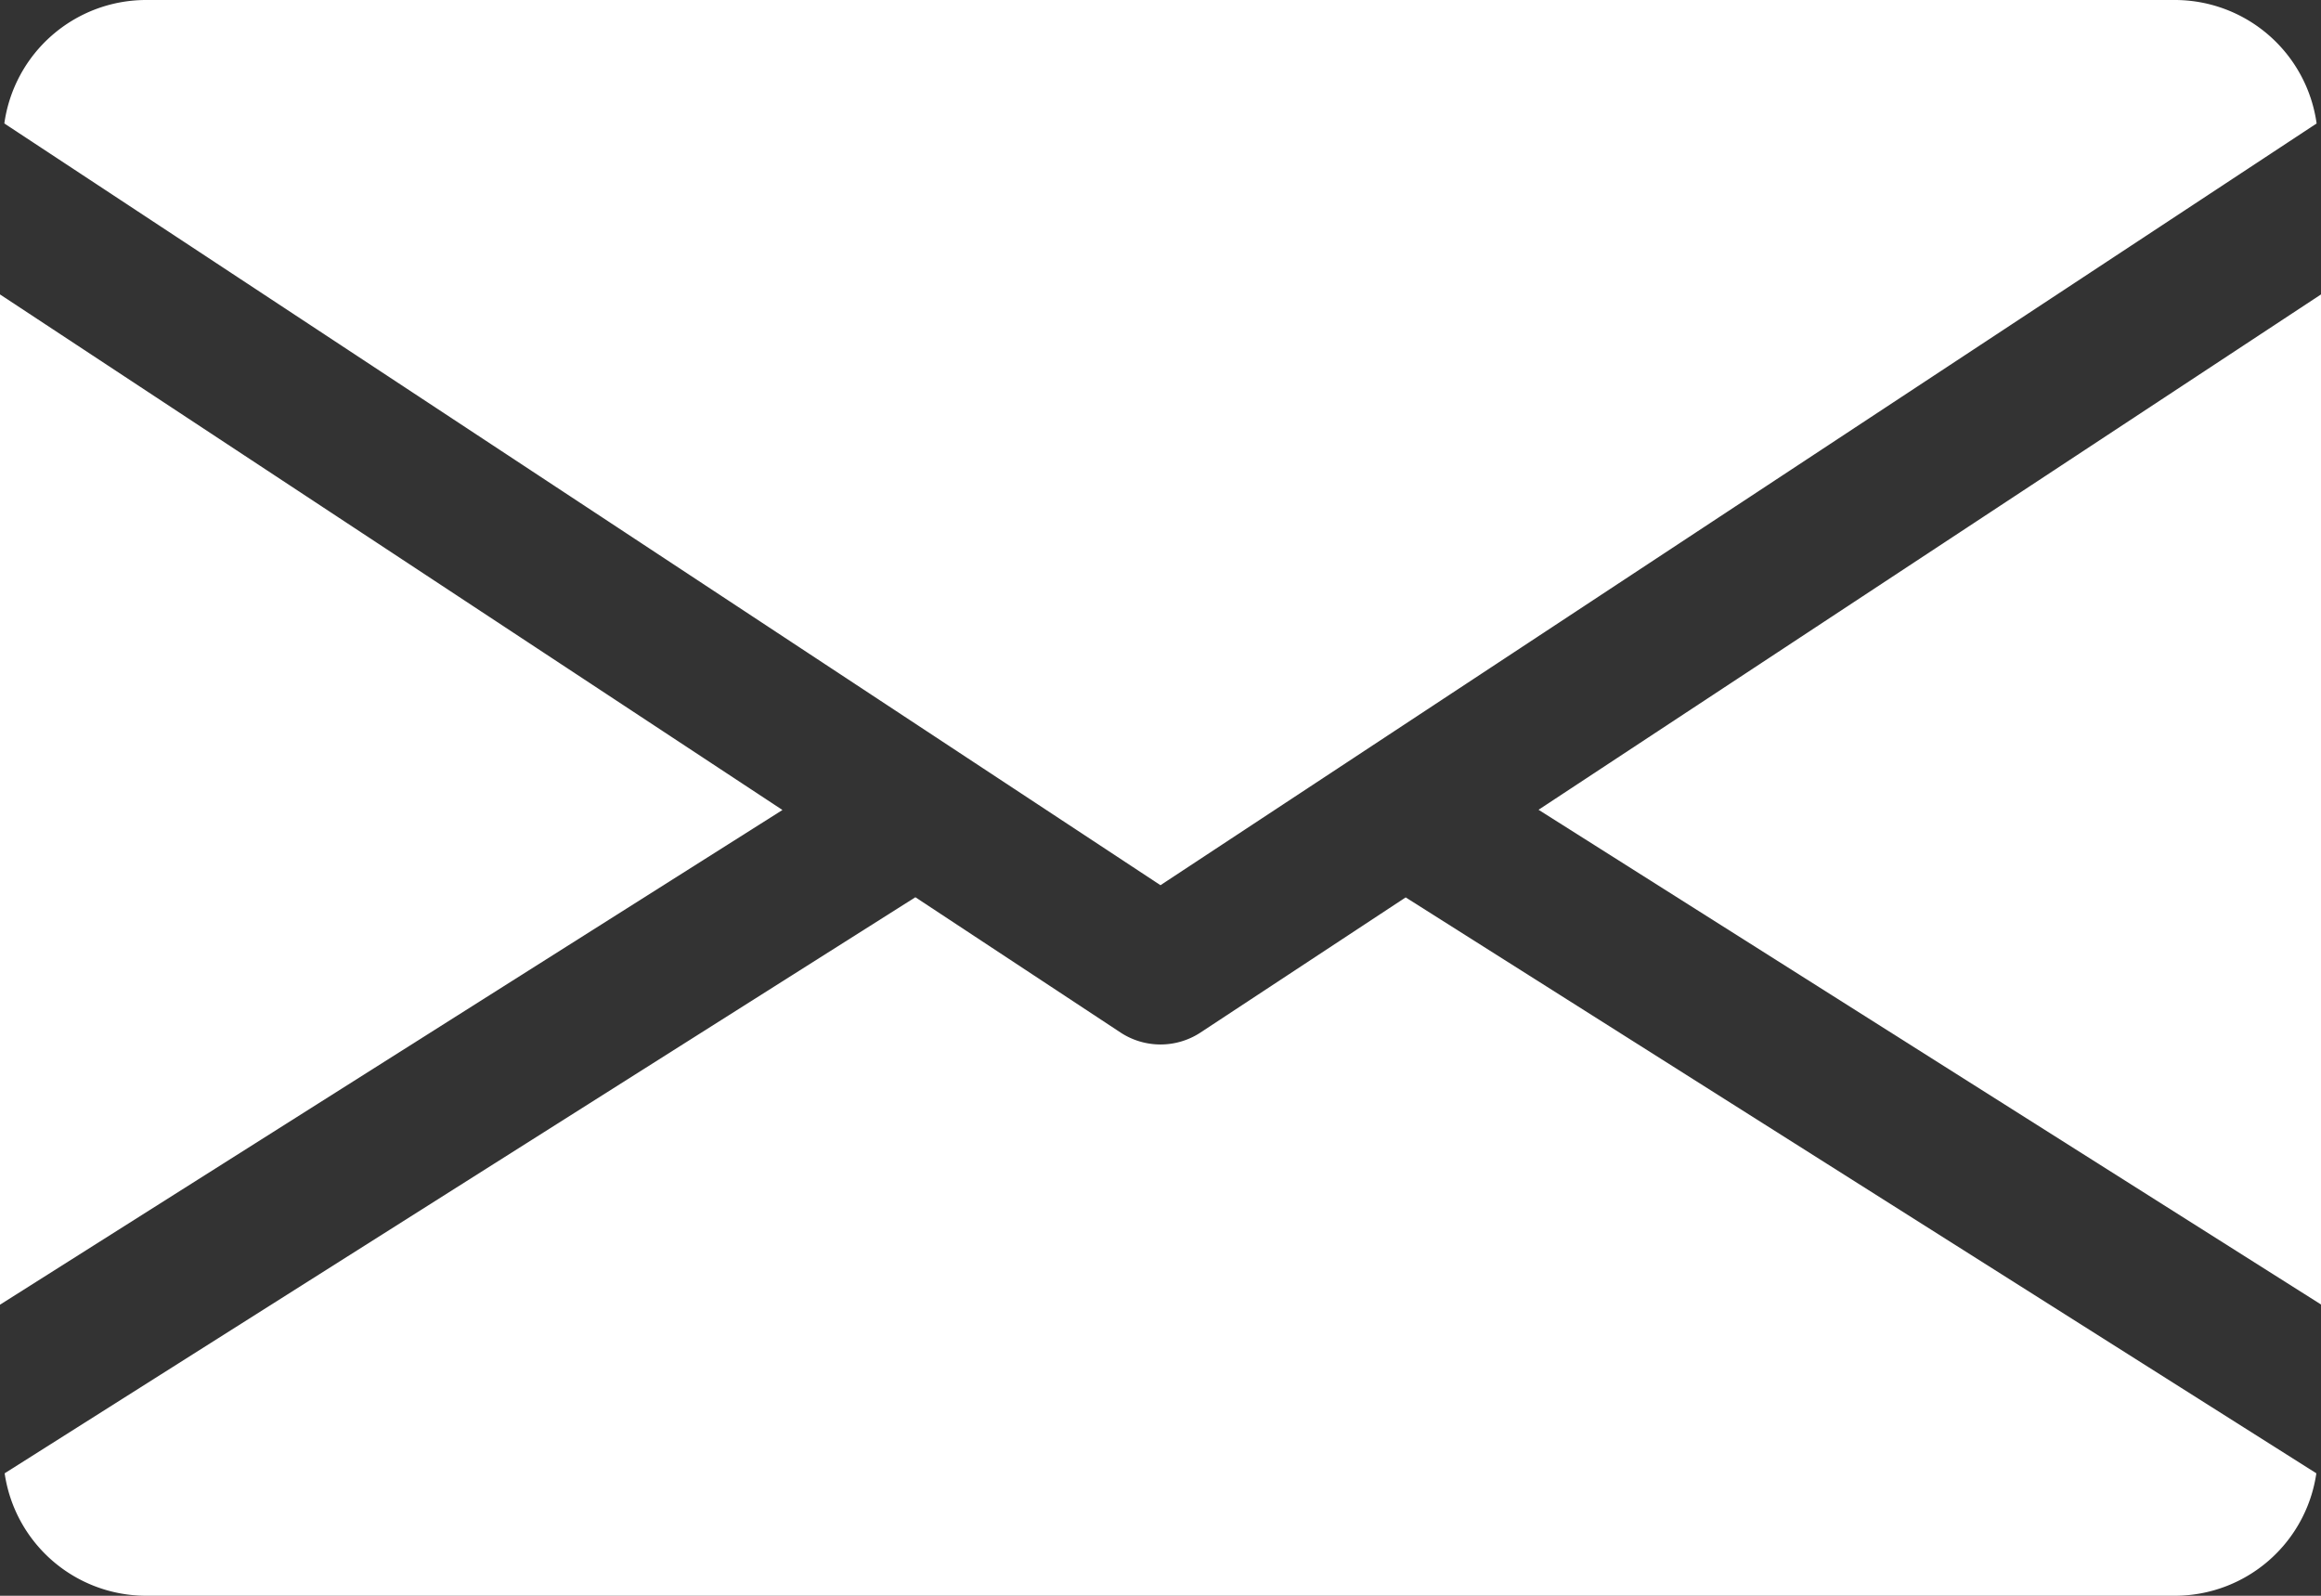
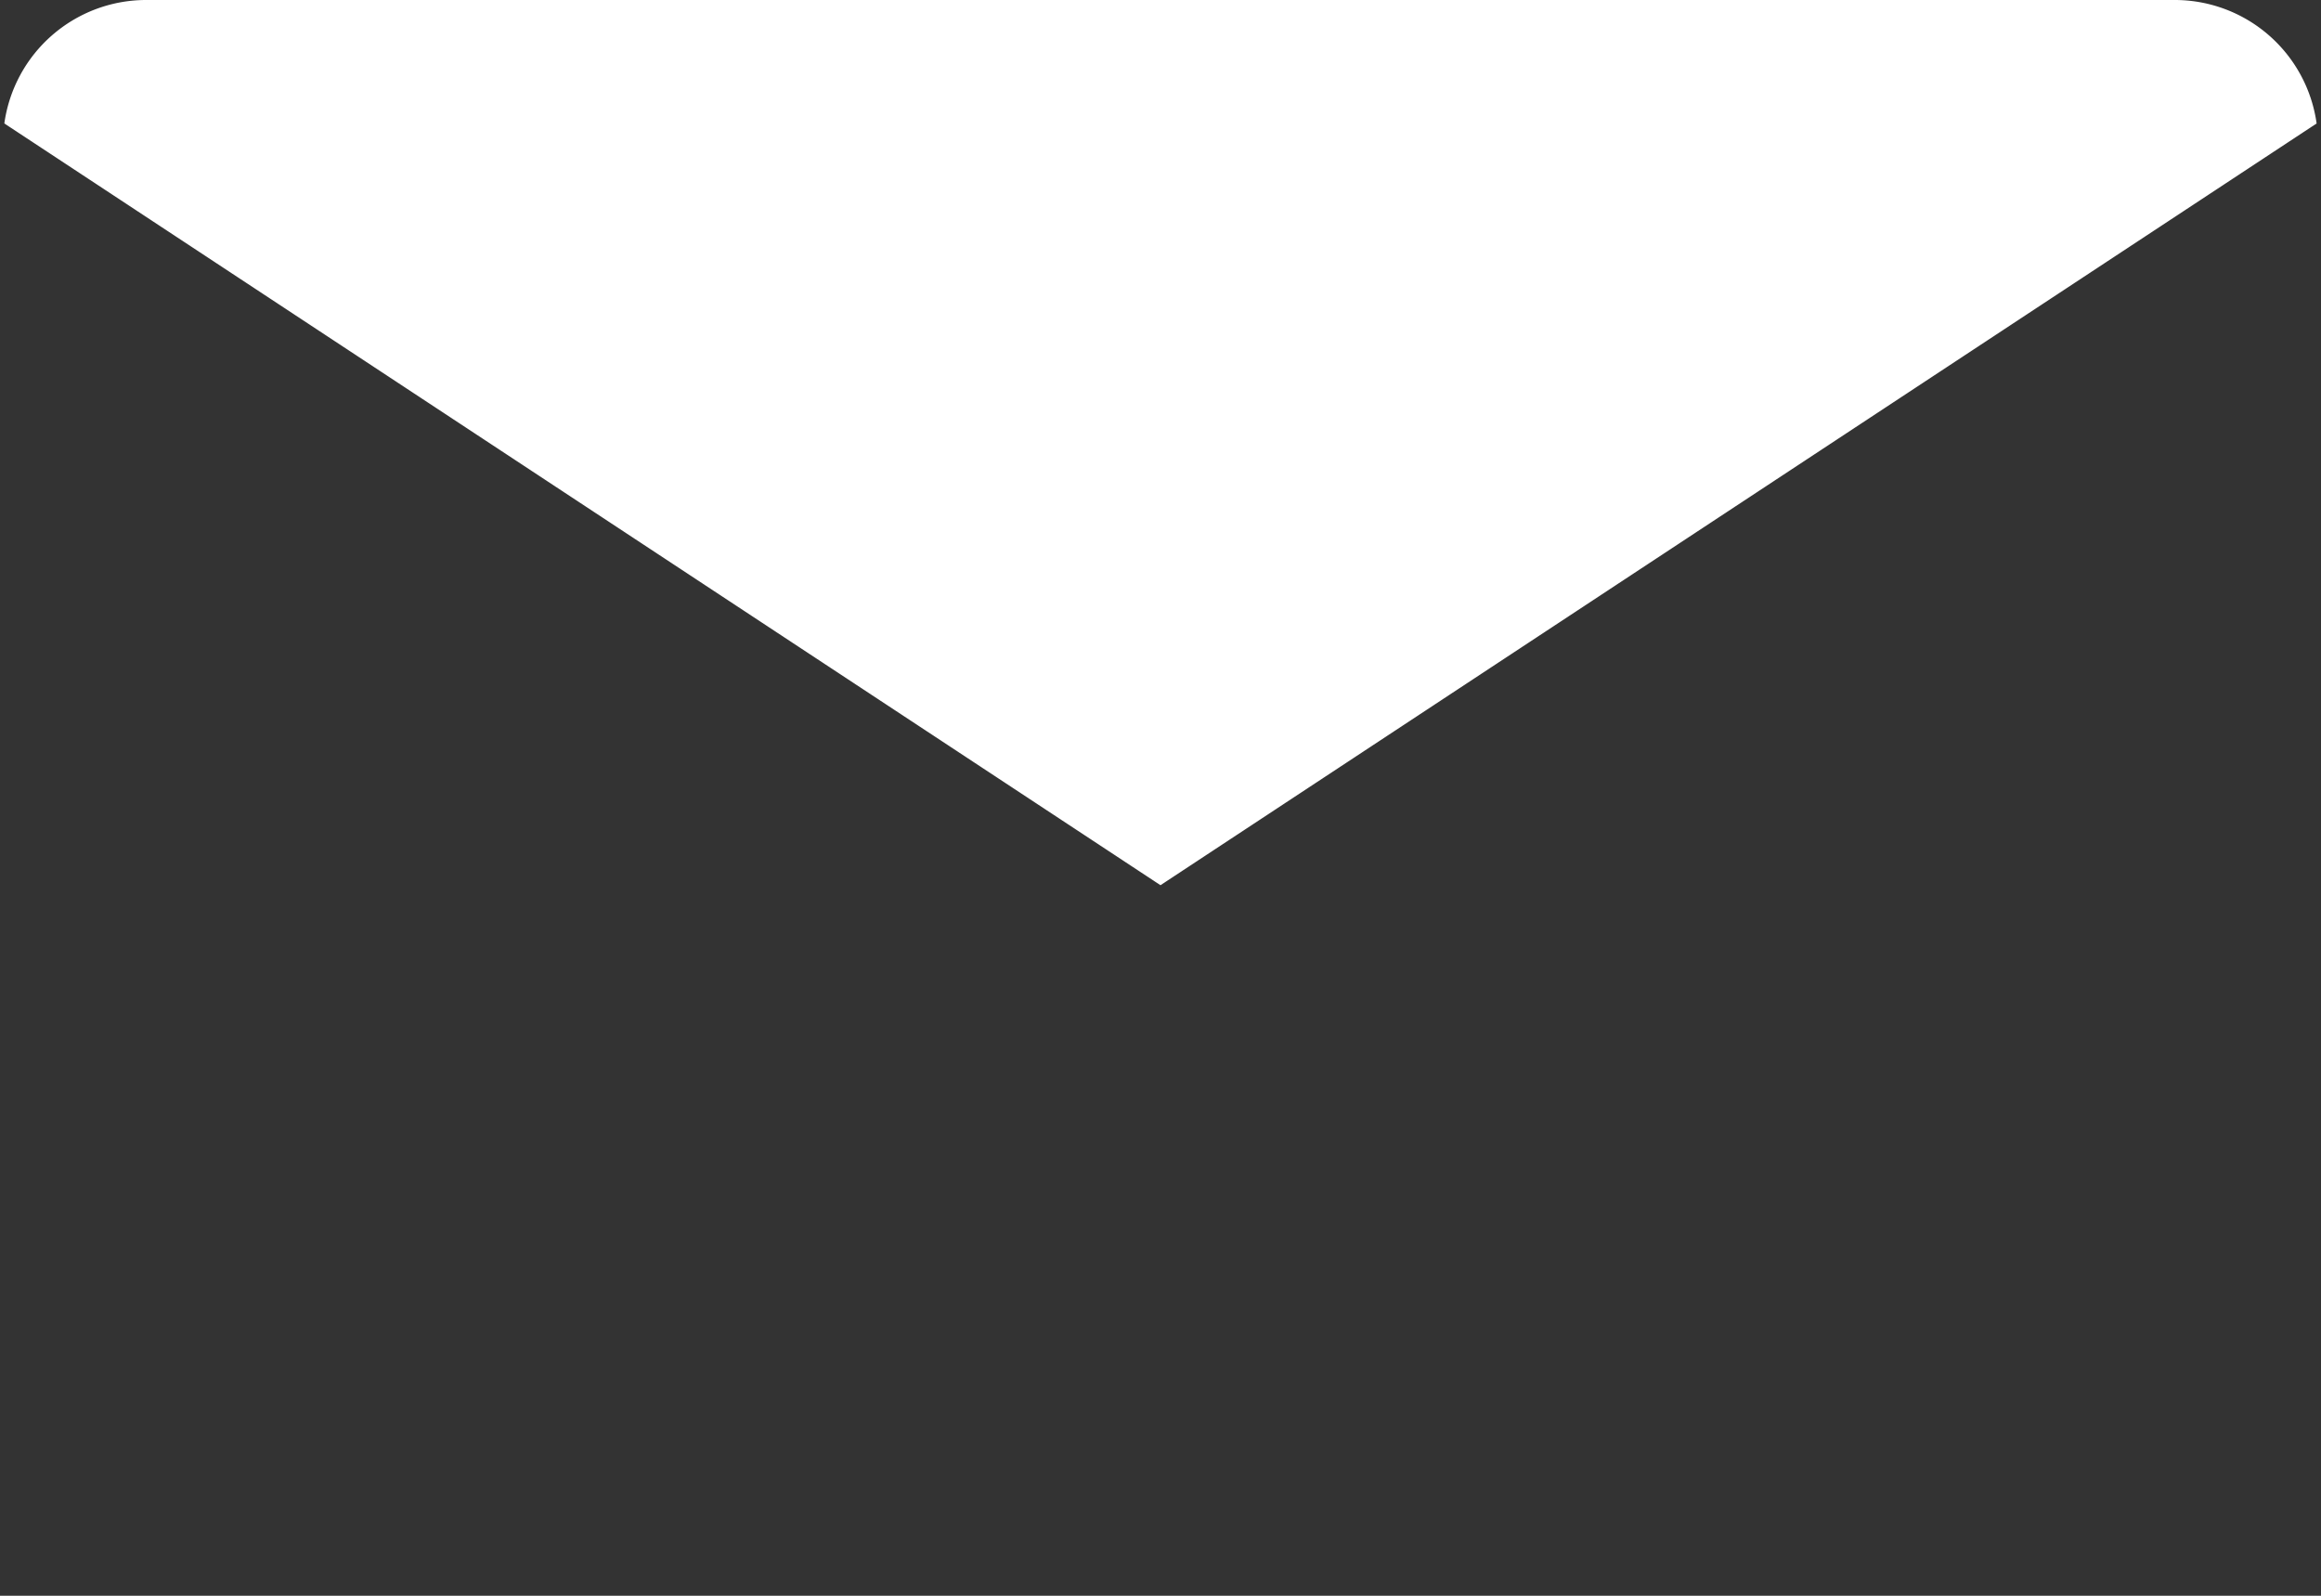
<svg xmlns="http://www.w3.org/2000/svg" width="43.391" height="29.831" viewBox="0 0 43.391 29.831">
  <rect x="0" y="0" width="43.391" height="29.831" fill="#333333" stroke="none" />
  <defs>
    <style>.a{fill:#fff;}</style>
  </defs>
  <g transform="translate(0 -80)">
    <g transform="translate(28.763 85.5)">
-       <path class="a" d="M339.392,154.534l14.628,9.248V144.9Z" transform="translate(-339.392 -144.896)" />
-     </g>
+       </g>
    <g transform="translate(0 85.5)">
-       <path class="a" d="M0,144.9v18.886l14.628-9.248Z" transform="translate(0 -144.896)" />
-     </g>
+       </g>
    <g transform="translate(0.081 80)">
      <path class="a" d="M41.557,80H3.591A2.678,2.678,0,0,0,.96,82.308l21.614,14.24,21.614-14.24A2.678,2.678,0,0,0,41.557,80Z" transform="translate(-0.96 -80)" />
    </g>
    <g transform="translate(0.087 96.773)">
-       <path class="a" d="M27.216,277.923l-3.837,2.527a1.362,1.362,0,0,1-1.492,0l-3.837-2.53L1.024,288.689a2.674,2.674,0,0,0,2.625,2.289H41.616a2.674,2.674,0,0,0,2.625-2.289Z" transform="translate(-1.024 -277.92)" />
-     </g>
+       </g>
  </g>
</svg>